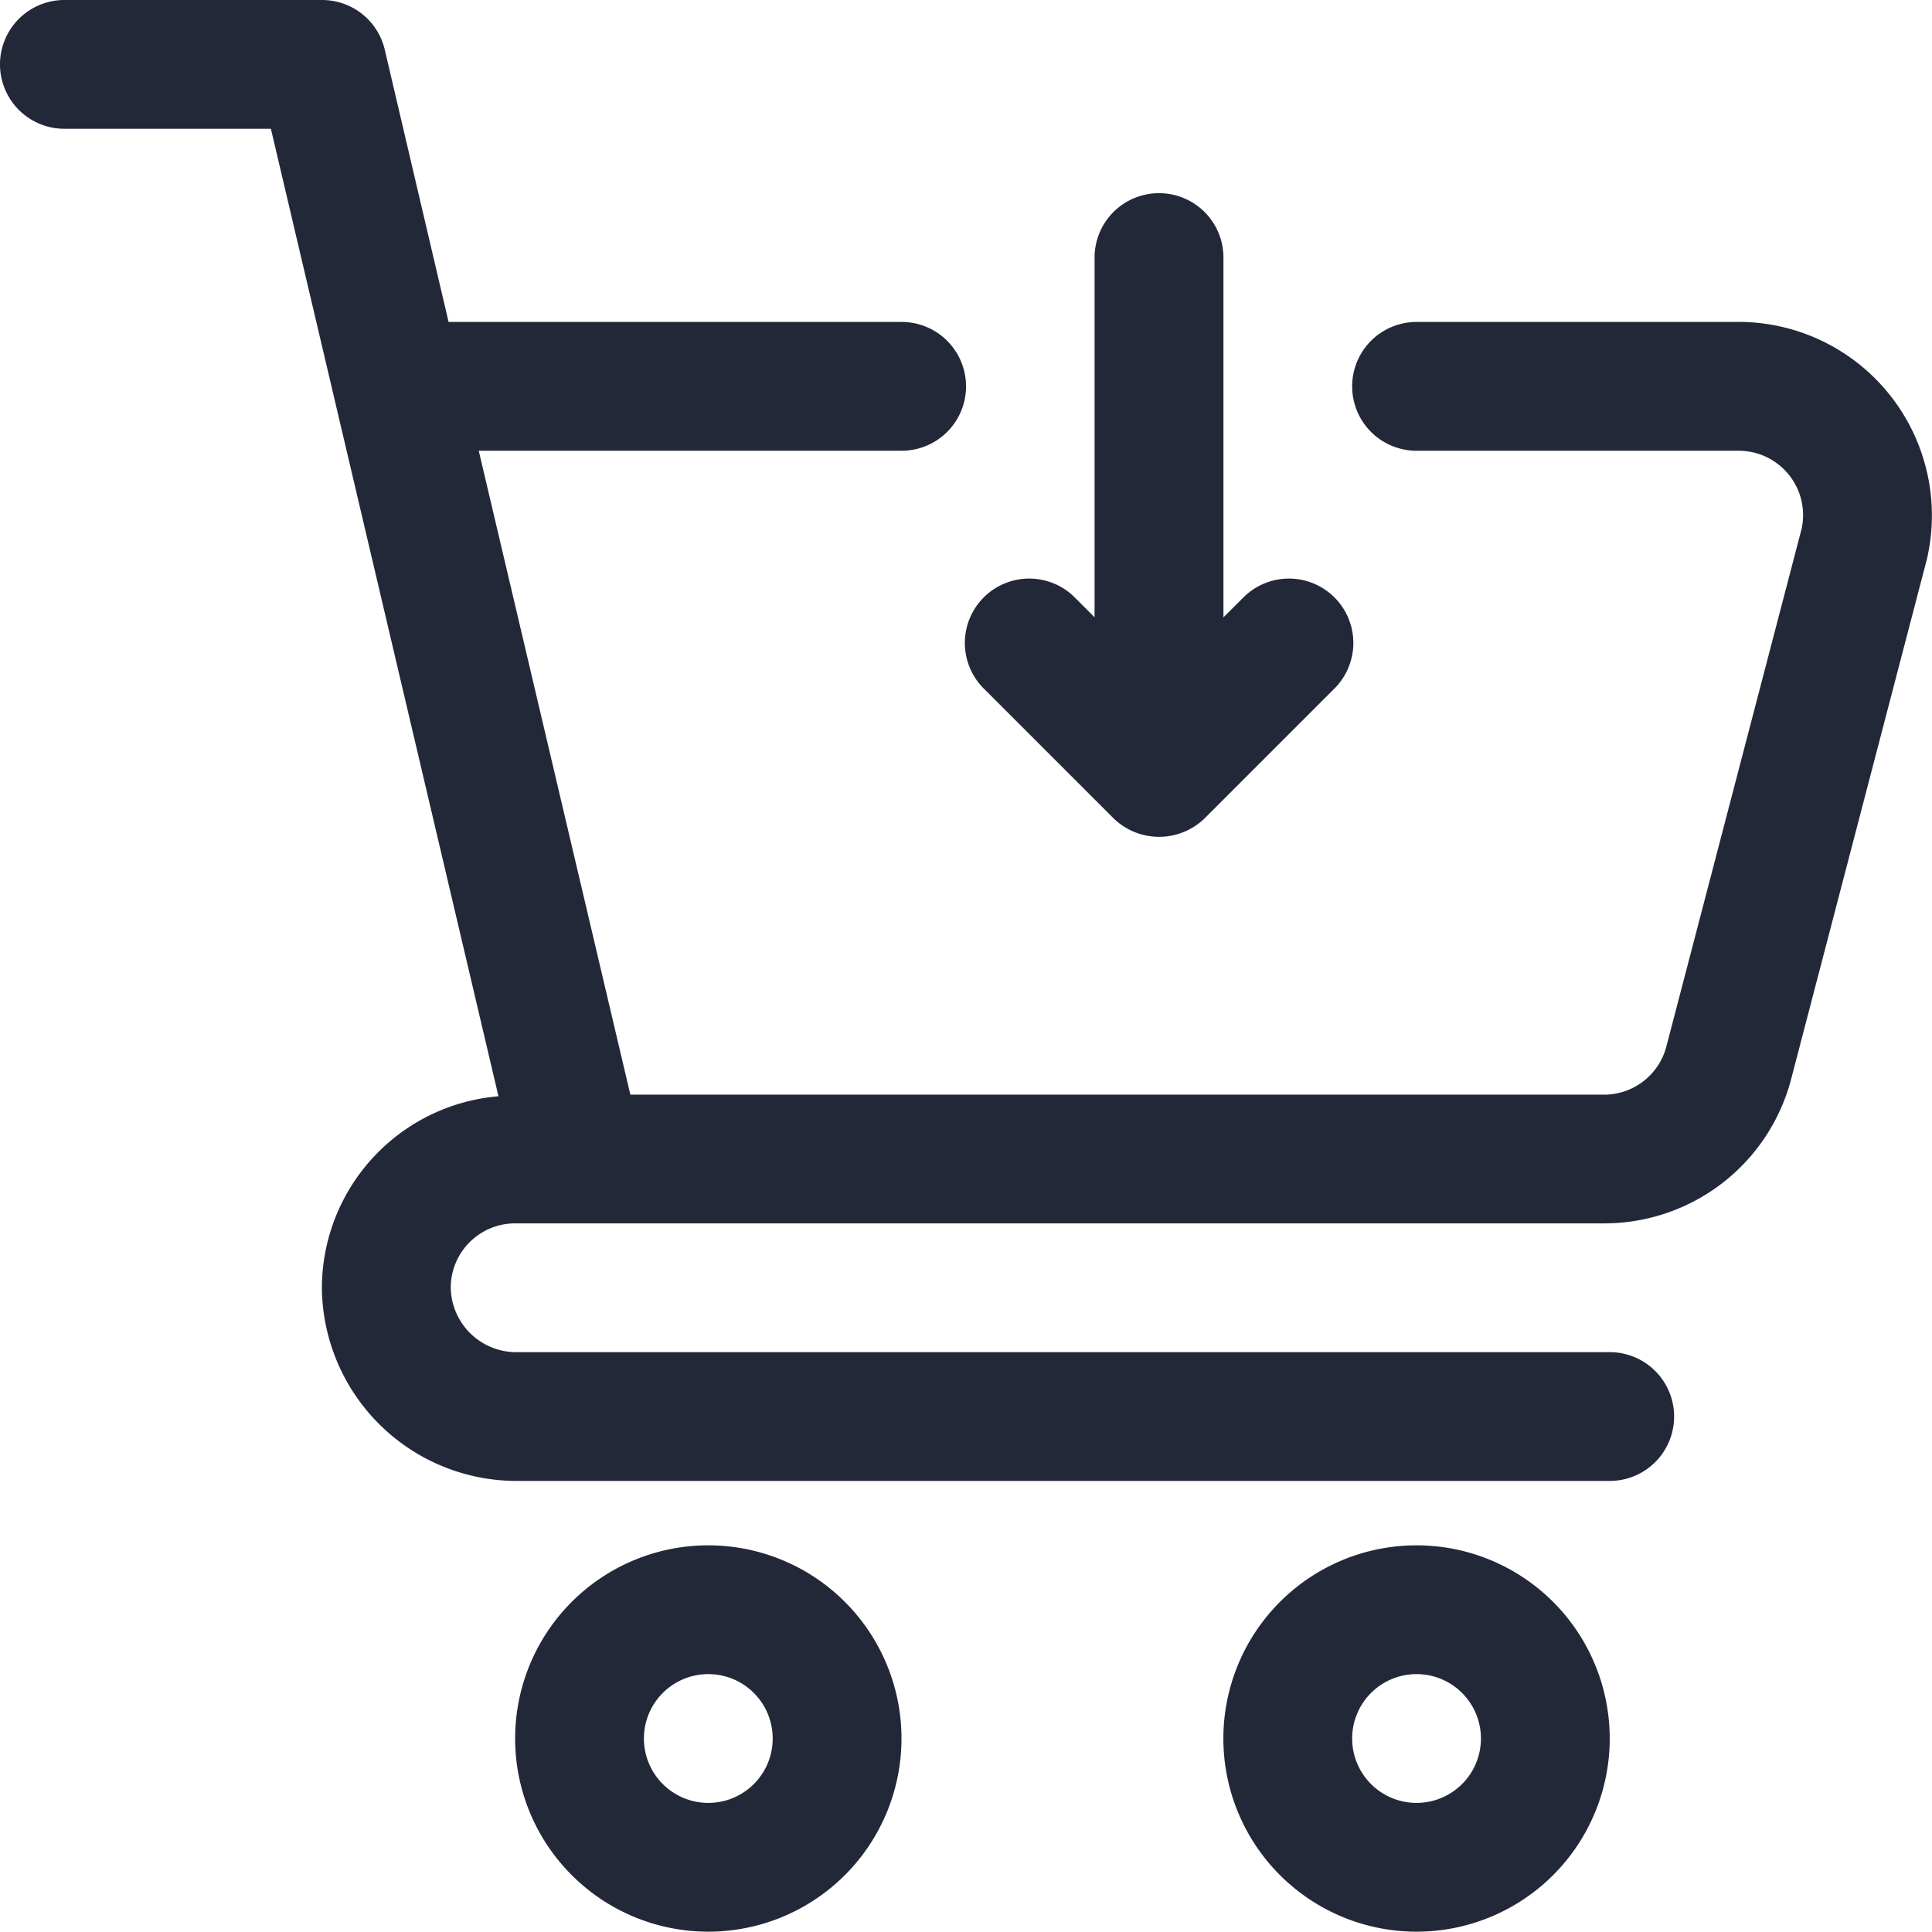
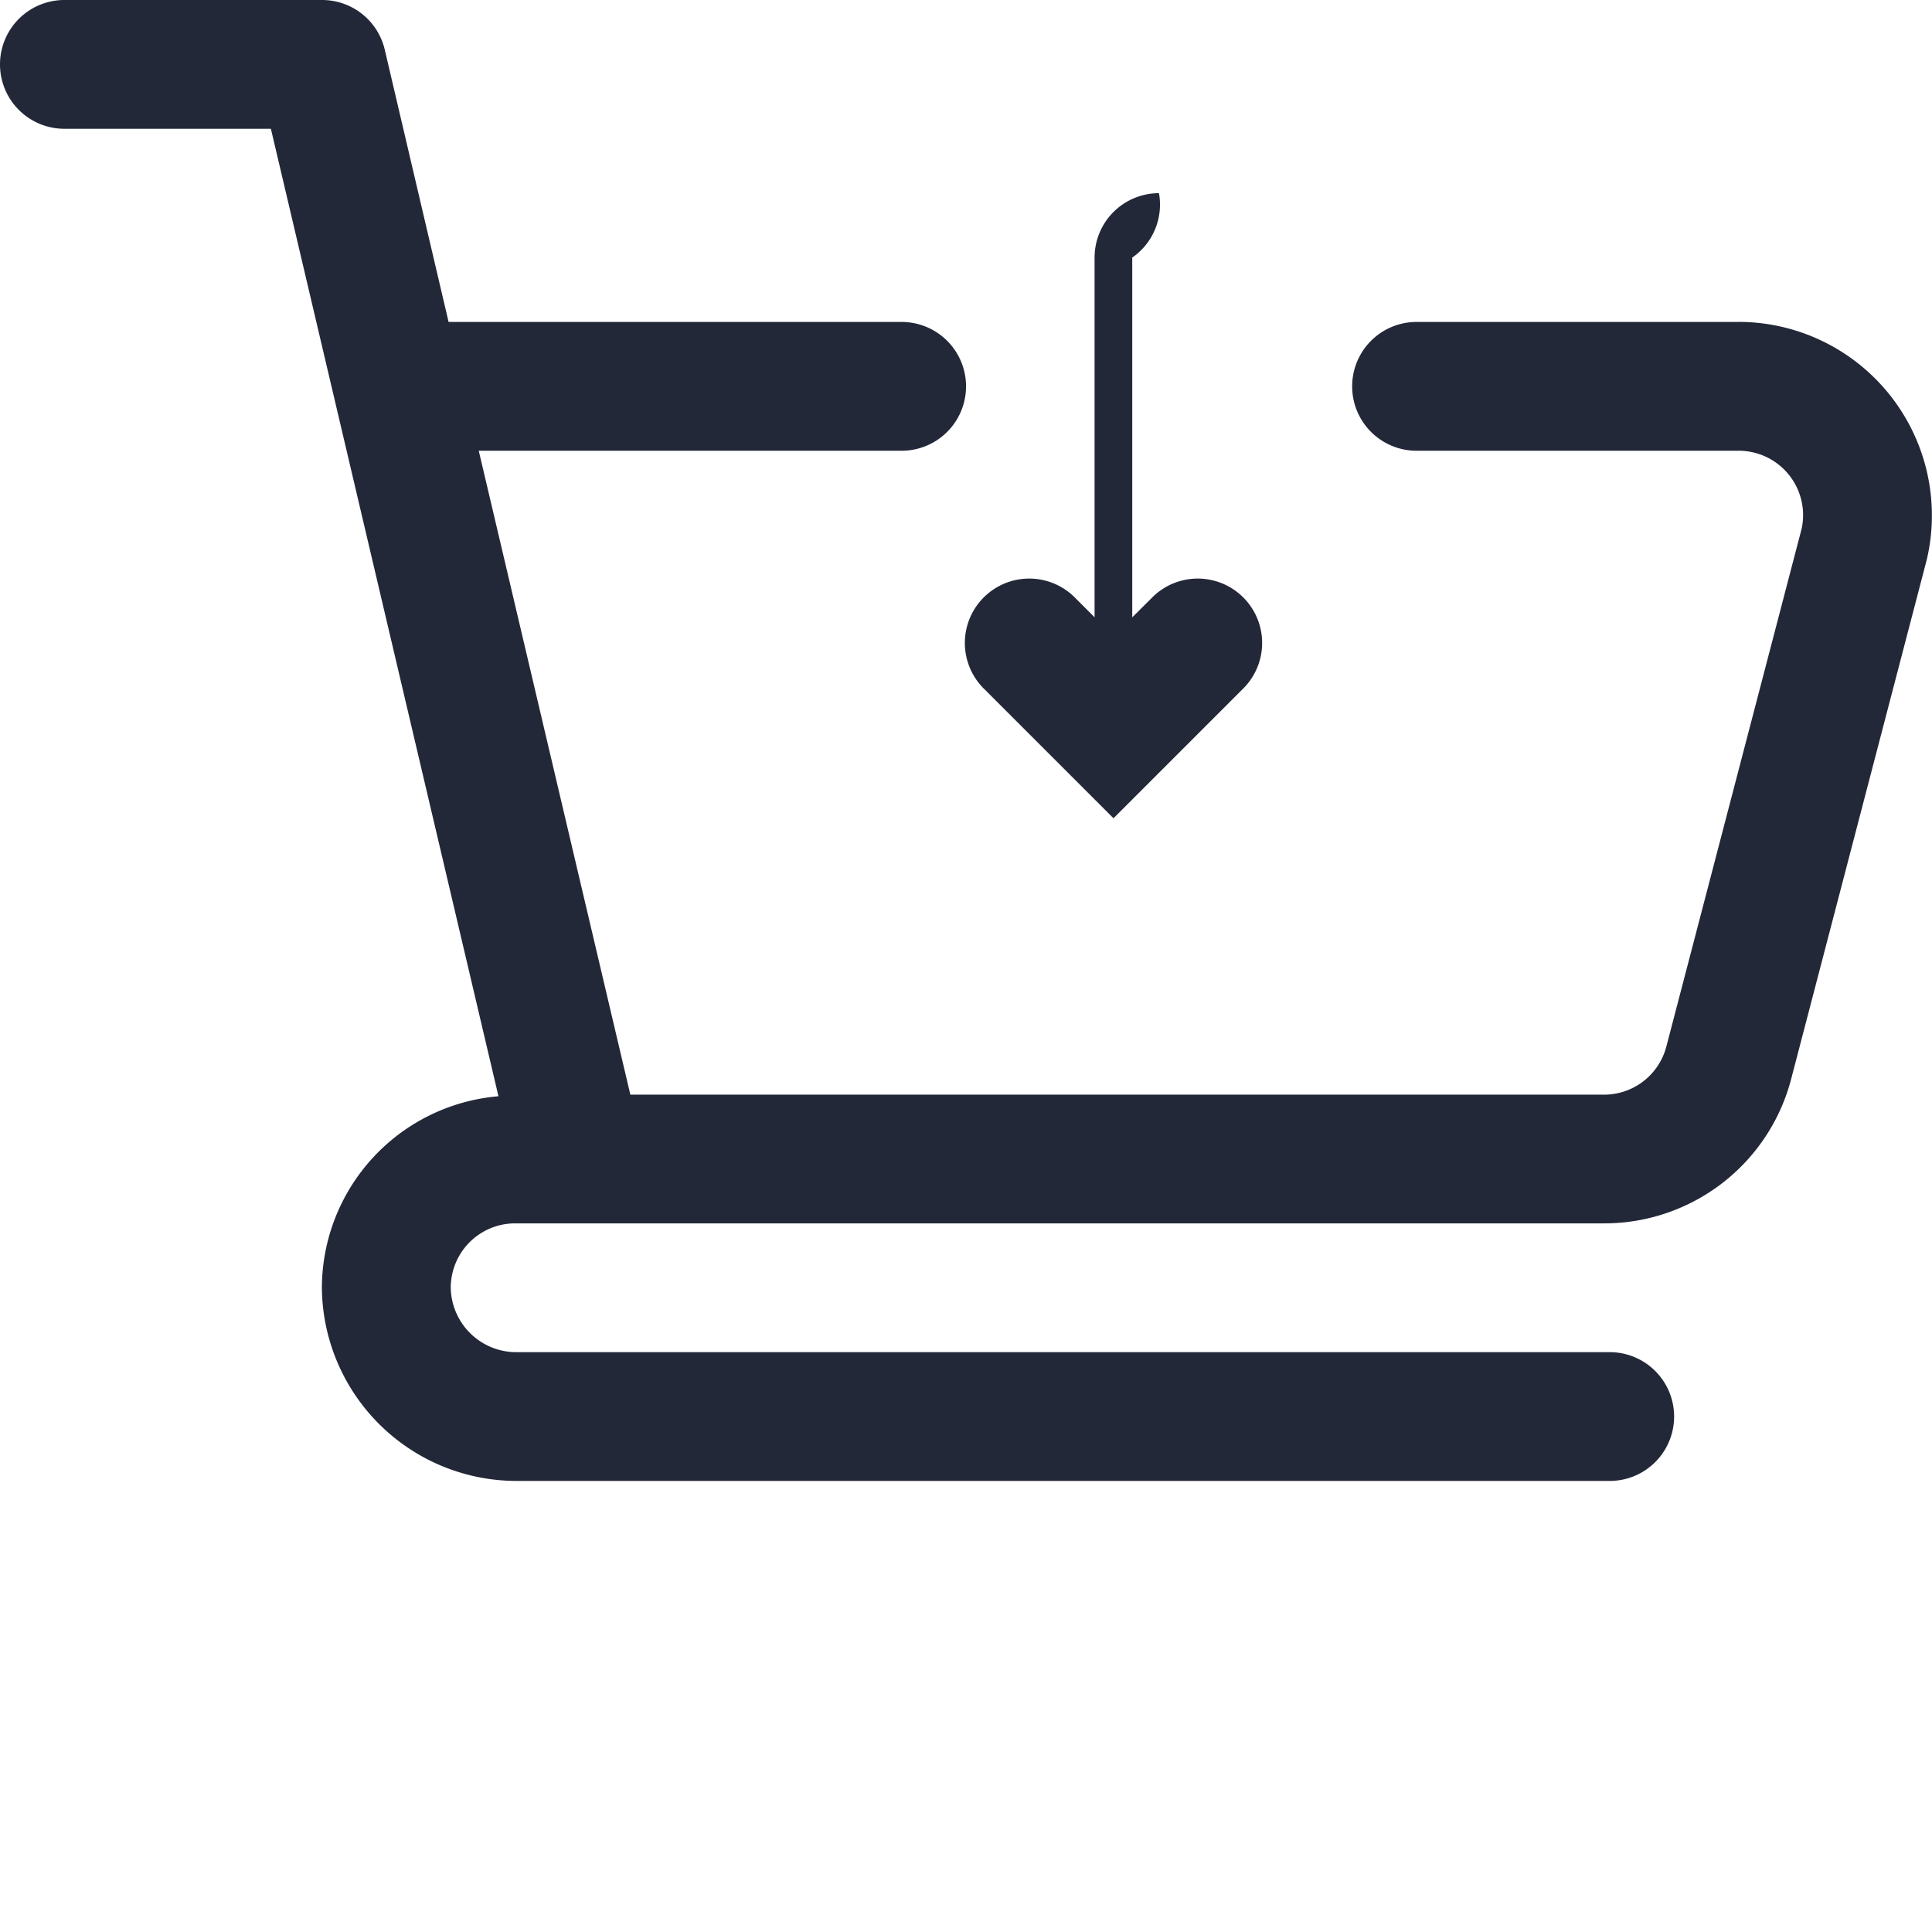
<svg xmlns="http://www.w3.org/2000/svg" width="24.213" height="24.209" viewBox="0 0 24.213 24.209">
  <path d="M22.788,5.035H18.753a.807.807,0,1,0,0,1.614h4.035a.807.807,0,0,1,.792.974l-1.695,6.488a.807.807,0,0,1-.777.608H8.9L7,6.649h5.3a.807.807,0,0,0,0-1.614H6.622l-.8-3.413A.807.807,0,0,0,5.035,1H1.807a.807.807,0,0,0,0,1.614H4.395L7.247,14.739a2.416,2.416,0,0,0-2.213,2.4A2.442,2.442,0,0,0,7.456,19.56H21.174a.807.807,0,0,0,0-1.614H7.456a.822.822,0,0,1-.807-.807.807.807,0,0,1,.807-.807H21.109a2.421,2.421,0,0,0,2.34-1.813l1.7-6.511a2.426,2.426,0,0,0-2.362-2.974Z" transform="translate(-1 -1)" fill="#232839" />
-   <path d="M22.421,25a2.421,2.421,0,1,0,2.421,2.421A2.421,2.421,0,0,0,22.421,25Zm0,3.228a.807.807,0,1,1,.807-.807A.807.807,0,0,1,22.421,28.228Z" transform="translate(-4.668 -5.633)" fill="#232839" />
-   <path d="M11.421,25a2.421,2.421,0,1,0,2.421,2.421A2.421,2.421,0,0,0,11.421,25Zm0,3.228a.807.807,0,1,1,.807-.807A.807.807,0,0,1,11.421,28.228Z" transform="translate(-2.544 -5.633)" fill="#232839" />
-   <path d="M18.421,4a.807.807,0,0,0-.807.807V9.315l-.236-.236a.807.807,0,1,0-1.141,1.141l1.614,1.614a.818.818,0,0,0,1.143,0l1.614-1.614a.807.807,0,1,0-1.141-1.141l-.238.237V4.807A.807.807,0,0,0,18.421,4Z" transform="translate(-3.896 -1.579)" fill="#232839" />
+   <path d="M18.421,4a.807.807,0,0,0-.807.807V9.315l-.236-.236a.807.807,0,1,0-1.141,1.141l1.614,1.614l1.614-1.614a.807.807,0,1,0-1.141-1.141l-.238.237V4.807A.807.807,0,0,0,18.421,4Z" transform="translate(-3.896 -1.579)" fill="#232839" />
</svg>